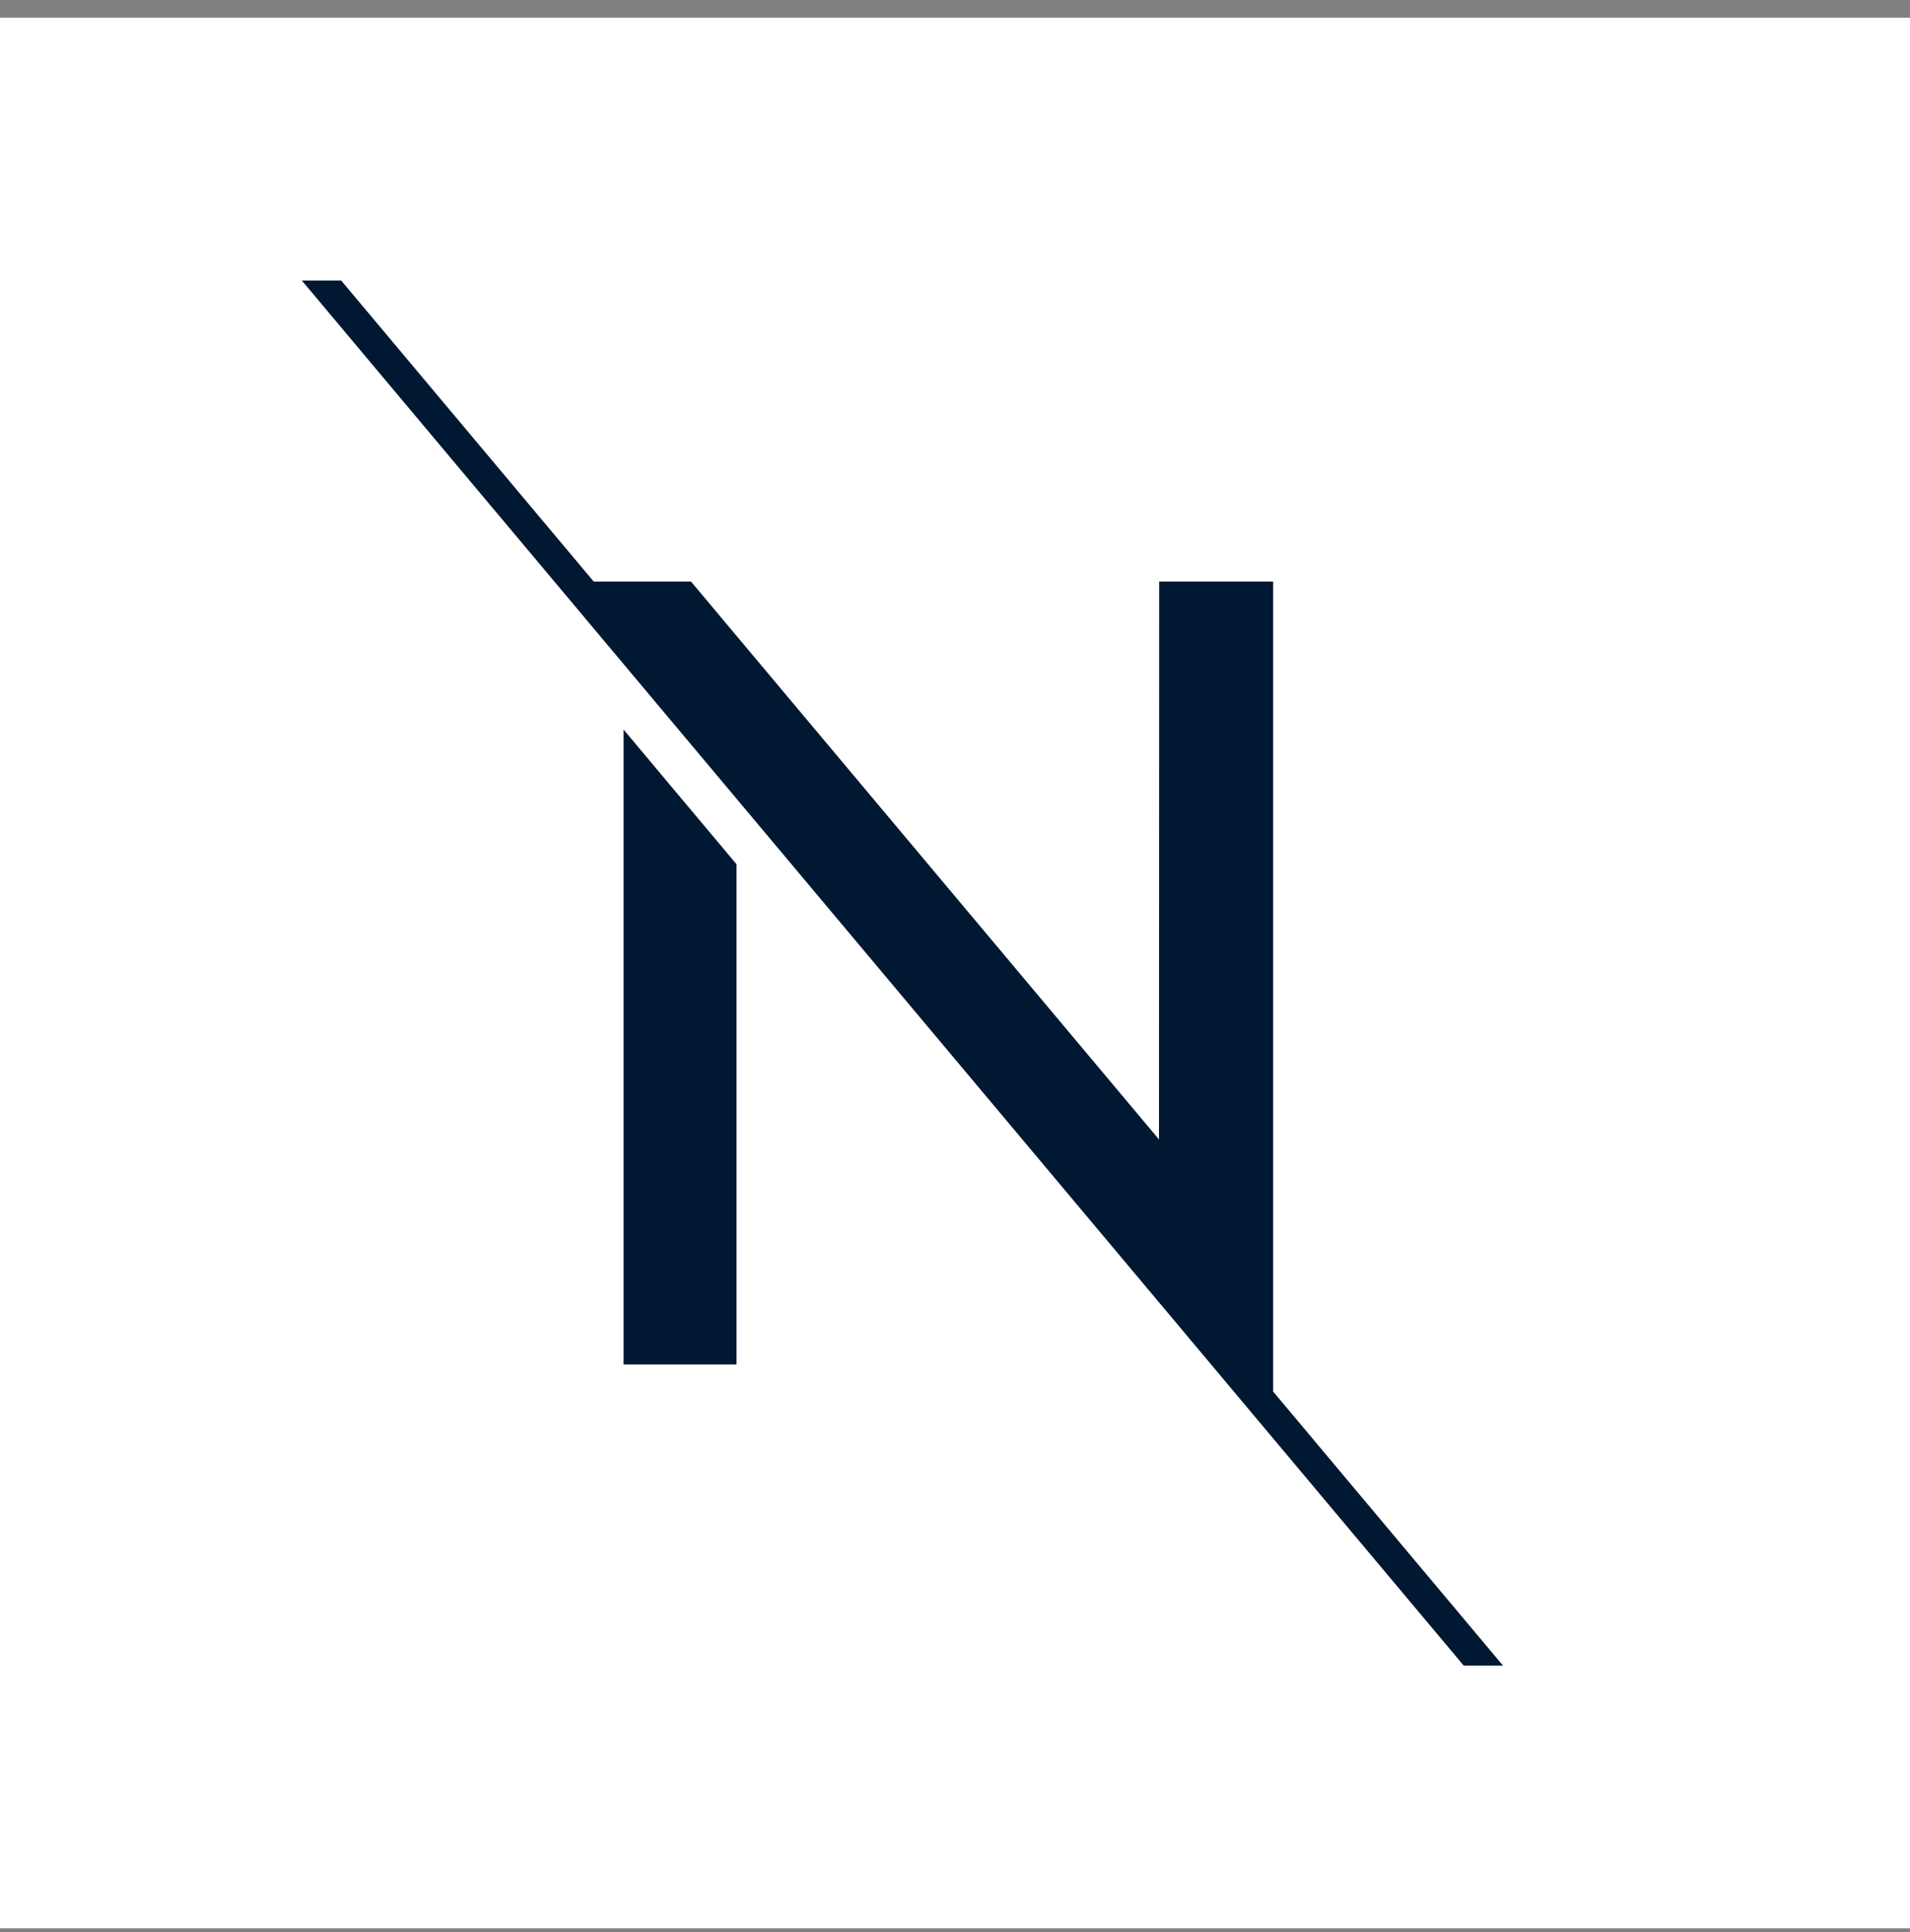
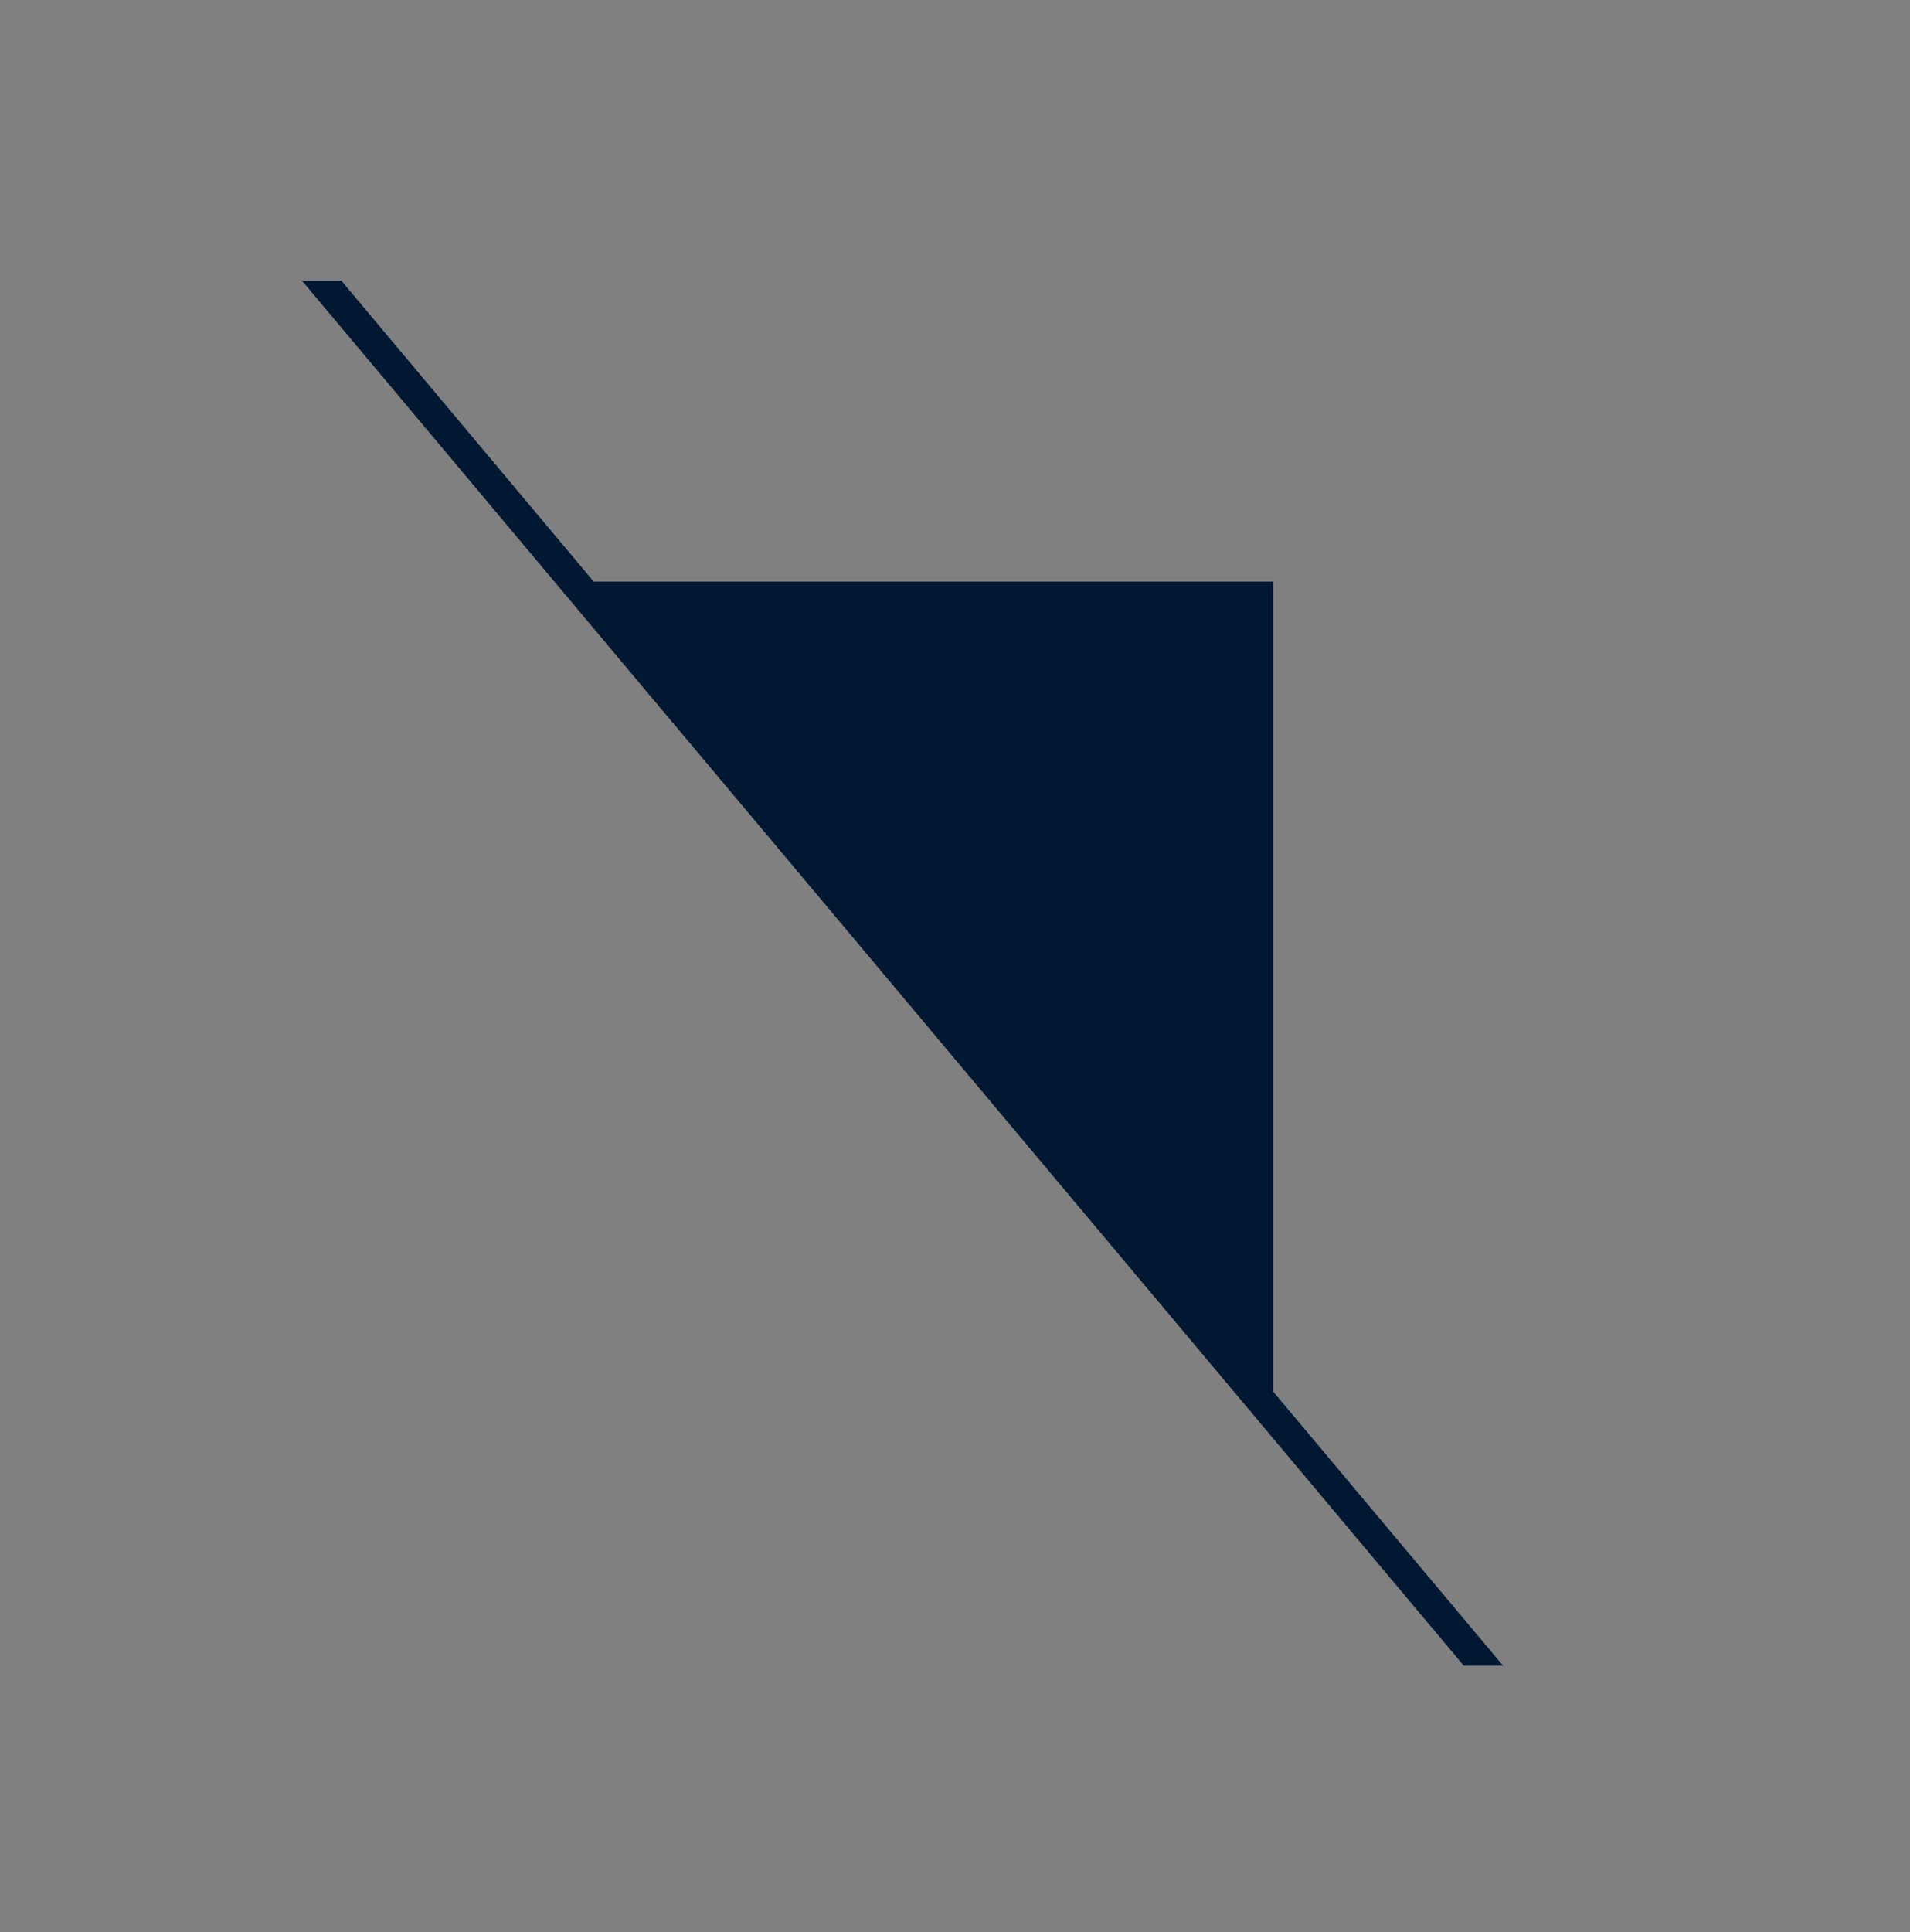
<svg xmlns="http://www.w3.org/2000/svg" width="88" height="89" viewBox="0 0 88 89" fill="none">
  <rect x="0" y="0" width="88" height="89" fill="#808080" stroke="none" />
-   <rect width="88" height="88" transform="translate(0 0.817)" fill="white" />
-   <path d="M28.73 62.847H33.934V39.807L28.73 33.604V62.847Z" fill="#001831" />
-   <path d="M58.659 64.095V26.788H53.407L53.398 52.481L31.838 26.788H27.355L15.719 12.92H13.906L67.44 76.718H69.25L58.659 64.095Z" fill="#001831" />
+   <path d="M58.659 64.095V26.788H53.407L31.838 26.788H27.355L15.719 12.92H13.906L67.44 76.718H69.25L58.659 64.095Z" fill="#001831" />
</svg>